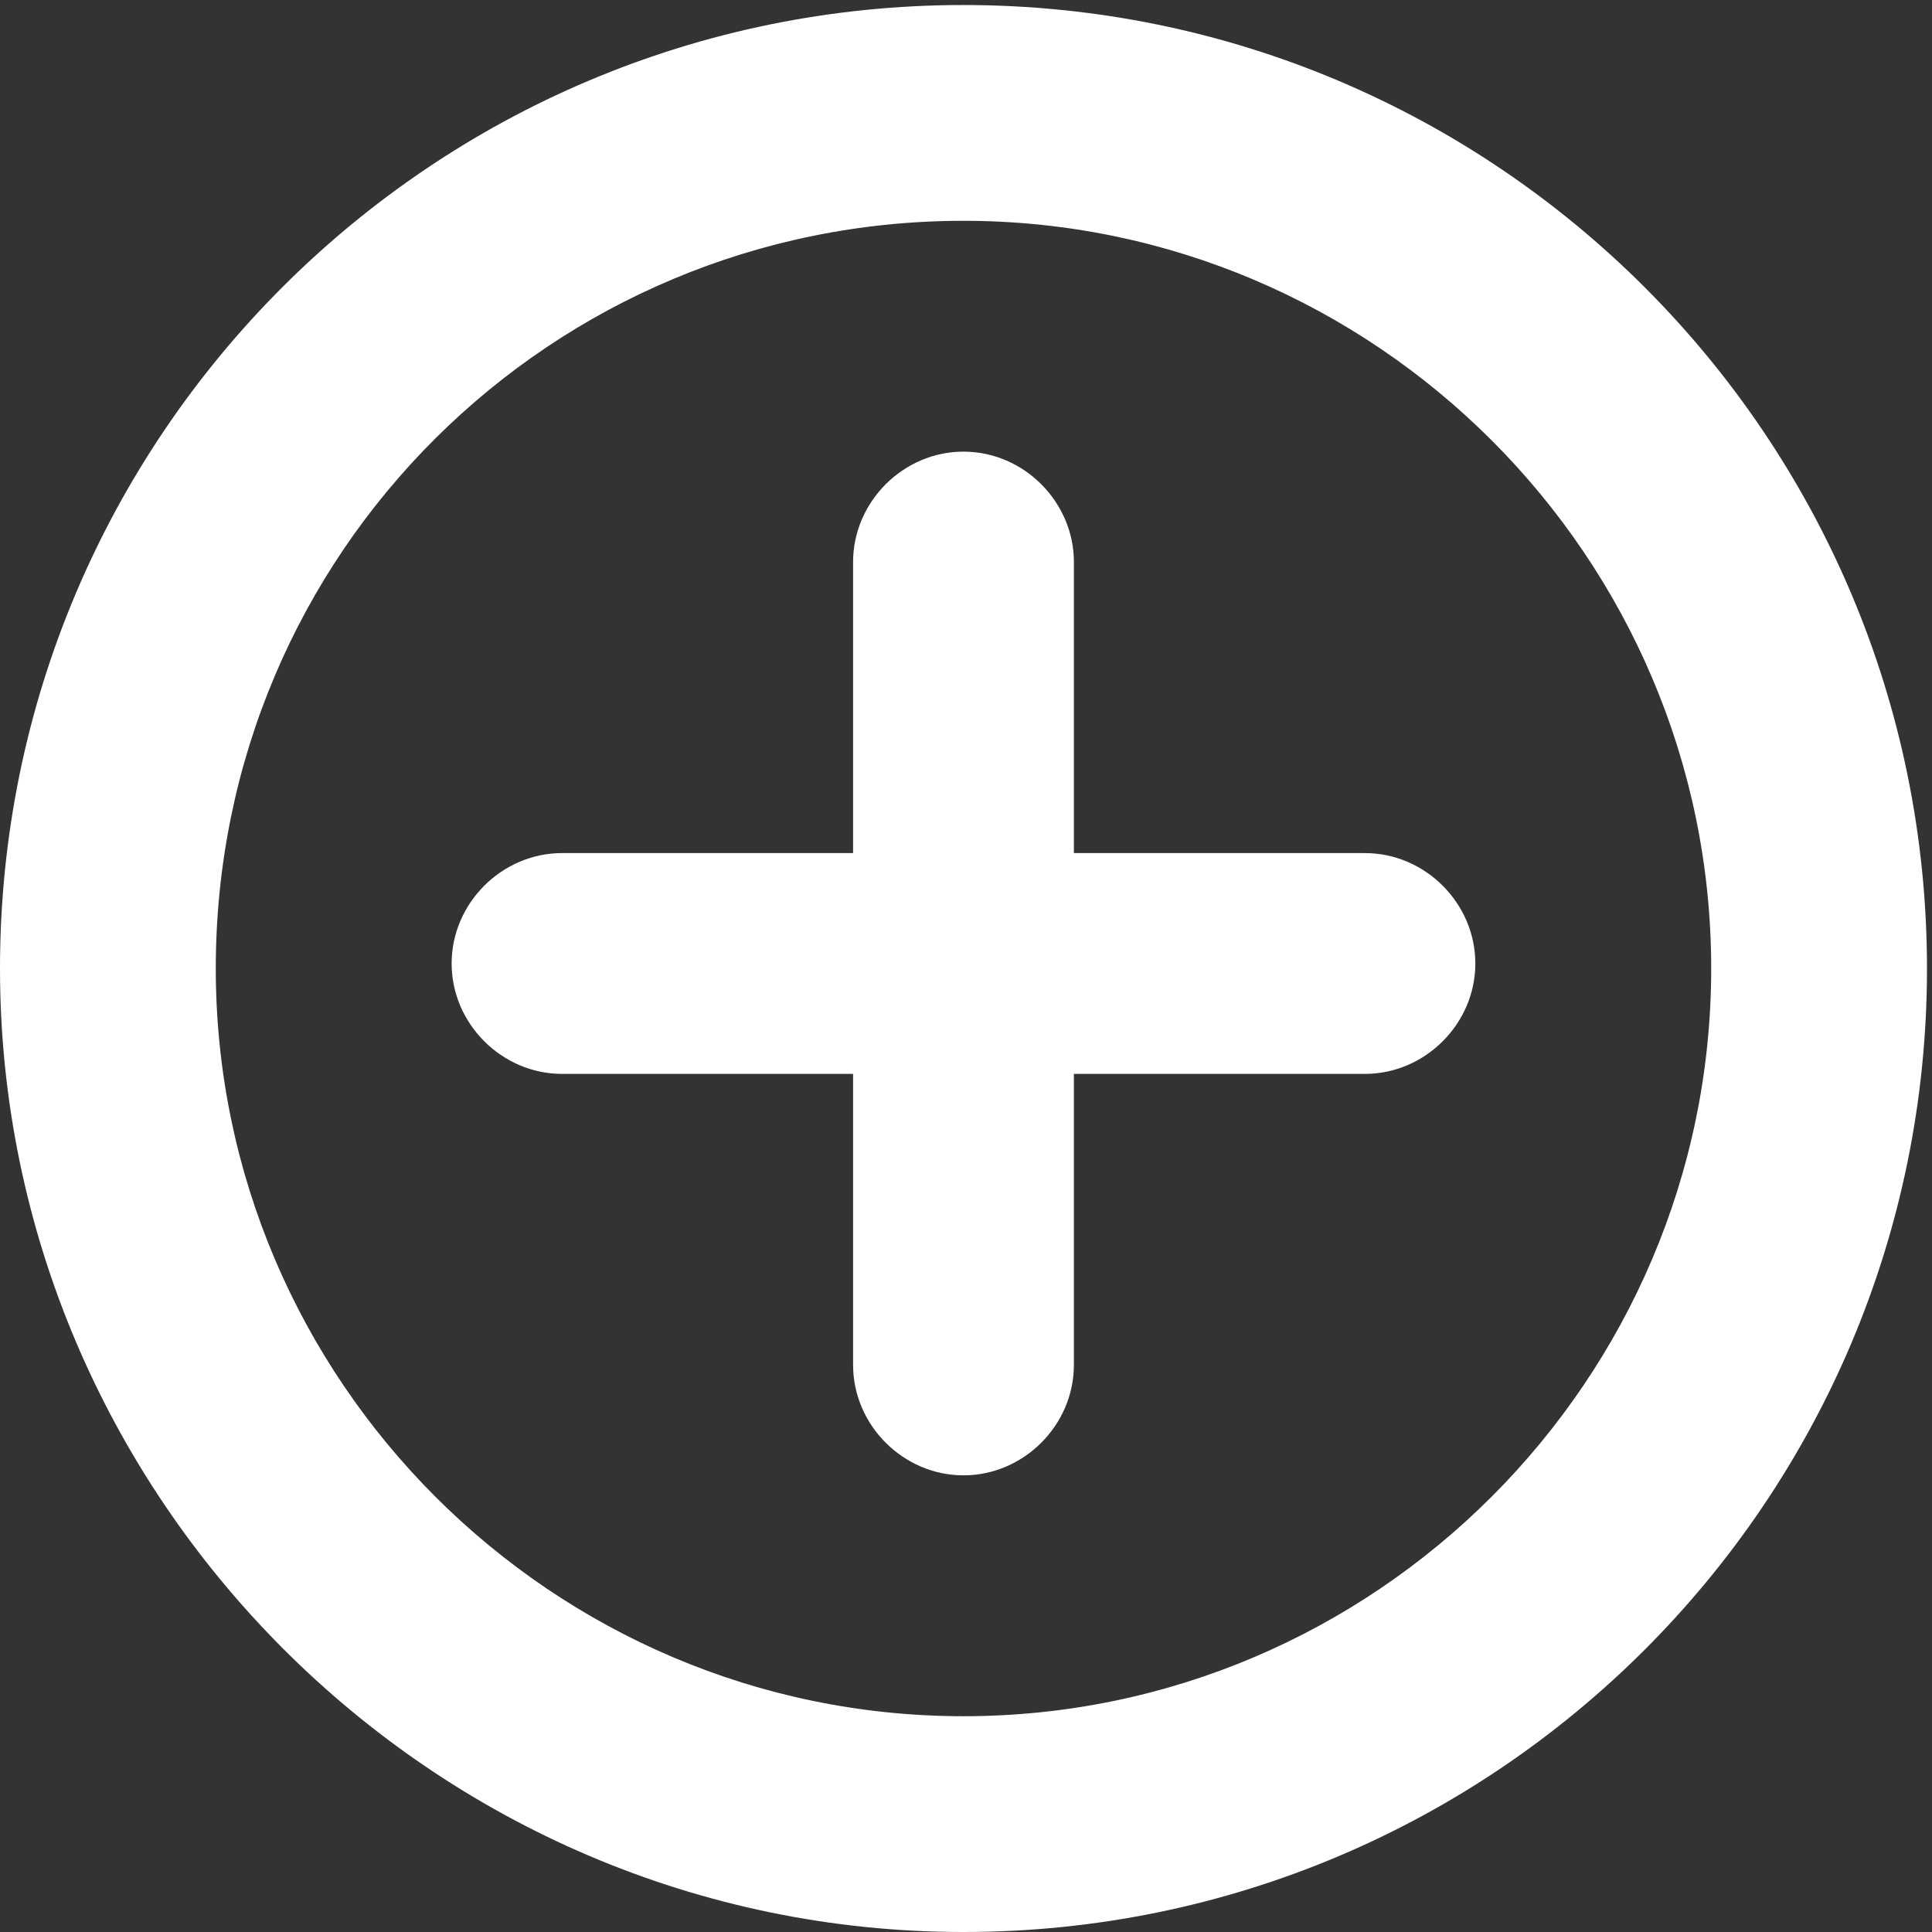
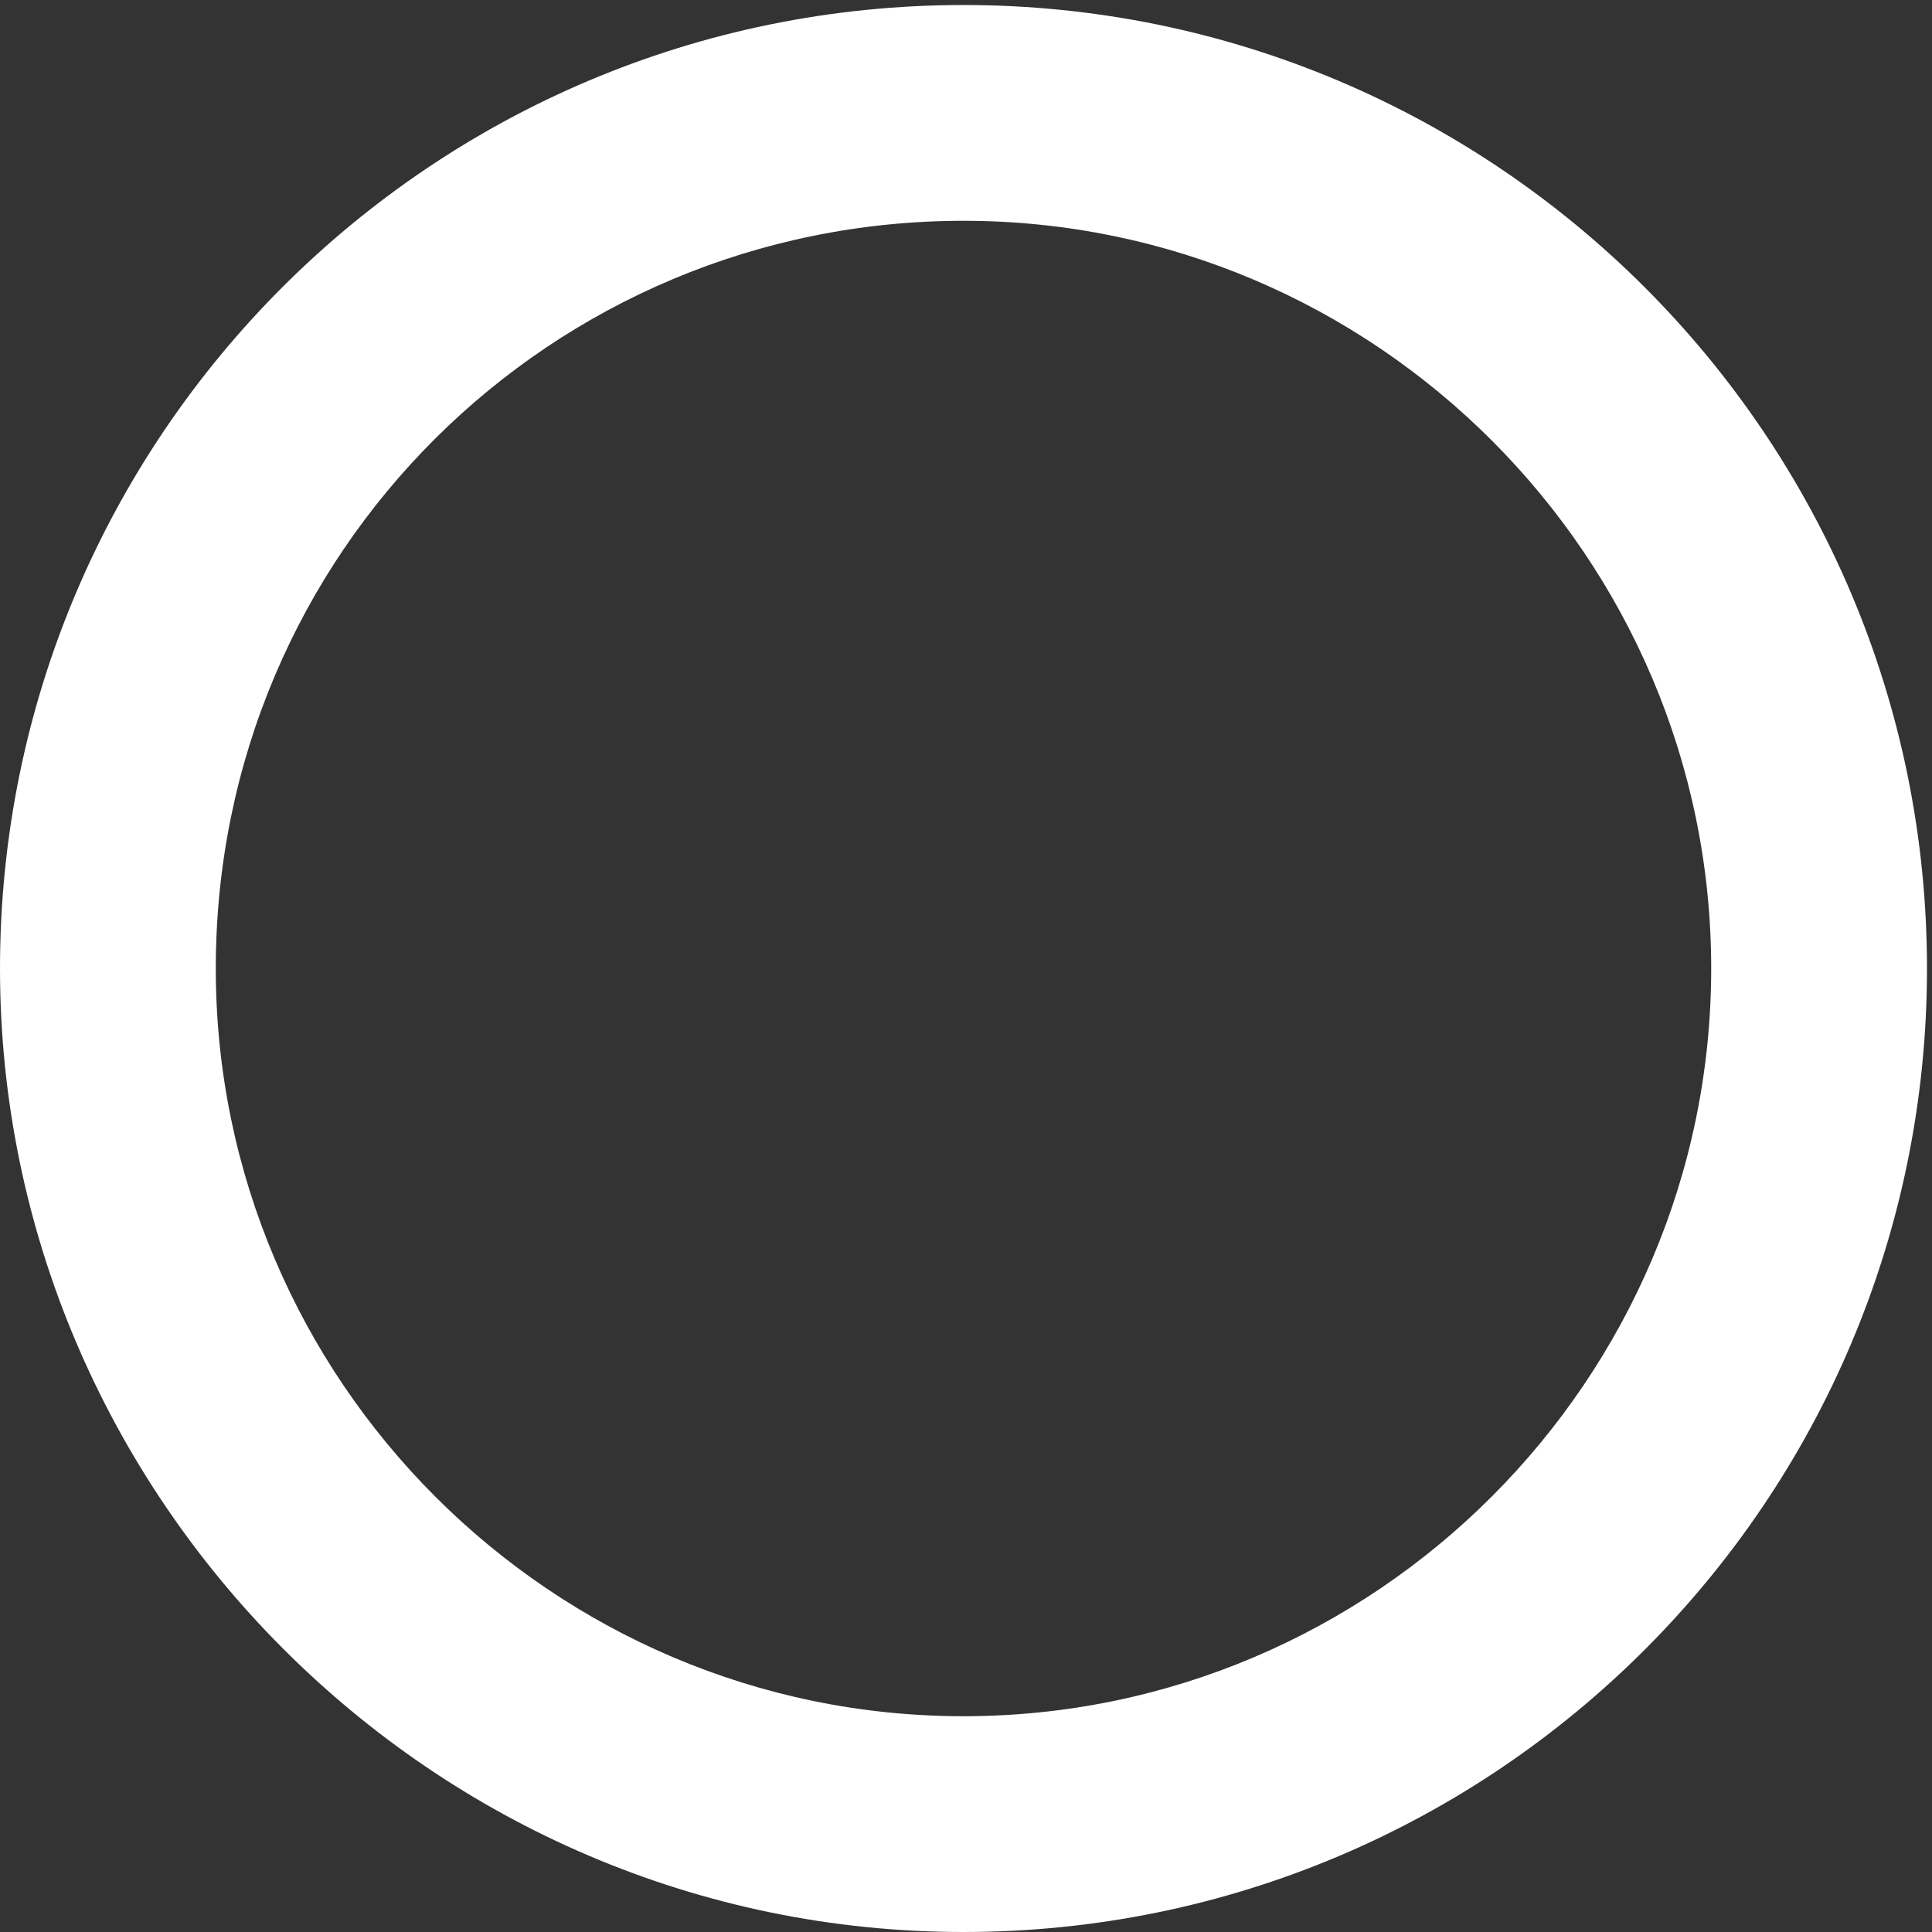
<svg xmlns="http://www.w3.org/2000/svg" xmlns:xlink="http://www.w3.org/1999/xlink" version="1.1" id="Layer_1" x="0px" y="0px" viewBox="0 0 38.5 38.5" style="enable-background:new 0 0 38.5 38.5;" xml:space="preserve">
  <rect x="0" y="0" width="38.5" height="38.5" fill="#333333" stroke="none" />
  <style type="text/css">
	.st0{clip-path:url(#SVGID_00000177485141752416883010000009249973754461941681_);fill:#FFFFFF;}
	.st1{clip-path:url(#SVGID_00000058577584124420421690000011588761140241830829_);fill:#FFFFFF;}
</style>
  <g id="Layer_1_00000144307459360623895340000007431665542744491923_">
    <g>
      <g>
        <g>
          <defs>
-             <rect id="SVGID_1_" width="38.5" height="38.5" />
-           </defs>
+             </defs>
          <clipPath id="SVGID_00000012430331954235416790000008976312029000152720_">
            <use xlink:href="#SVGID_1_" style="overflow:visible;" />
          </clipPath>
          <path style="clip-path:url(#SVGID_00000012430331954235416790000008976312029000152720_);fill:#FFFFFF;" d="M11.2,21.4H17v5.8      c0,1.2,1,2.2,2.2,2.2s2.2-1,2.2-2.2v-5.8h5.8c1.2,0,2.2-1,2.2-2.2s-1-2.2-2.2-2.2h-5.8v-5.8c0-1.2-1-2.2-2.2-2.2S17,10,17,11.2      V17h-5.8C10,17,9,18,9,19.2C9,20.4,10,21.4,11.2,21.4" />
        </g>
      </g>
      <g>
        <g>
          <defs>
            <rect id="SVGID_00000154420677775371049100000004667089810198464189_" width="38.5" height="38.5" />
          </defs>
          <clipPath id="SVGID_00000111877946586259434980000007171054304368619159_">
            <use xlink:href="#SVGID_00000154420677775371049100000004667089810198464189_" style="overflow:visible;" />
          </clipPath>
          <path style="clip-path:url(#SVGID_00000111877946586259434980000007171054304368619159_);fill:#FFFFFF;" d="M19.2,38.5      c10.6,0,19.2-8.6,19.2-19.2S29.8,0.1,19.2,0.1S0,8.7,0,19.3C0,29.8,8.6,38.5,19.2,38.5 M19.2,4.4c8.2,0,14.9,6.7,14.9,14.9      s-6.7,14.9-14.9,14.9S4.3,27.5,4.3,19.3C4.3,11,11,4.4,19.2,4.4" />
        </g>
      </g>
    </g>
  </g>
</svg>